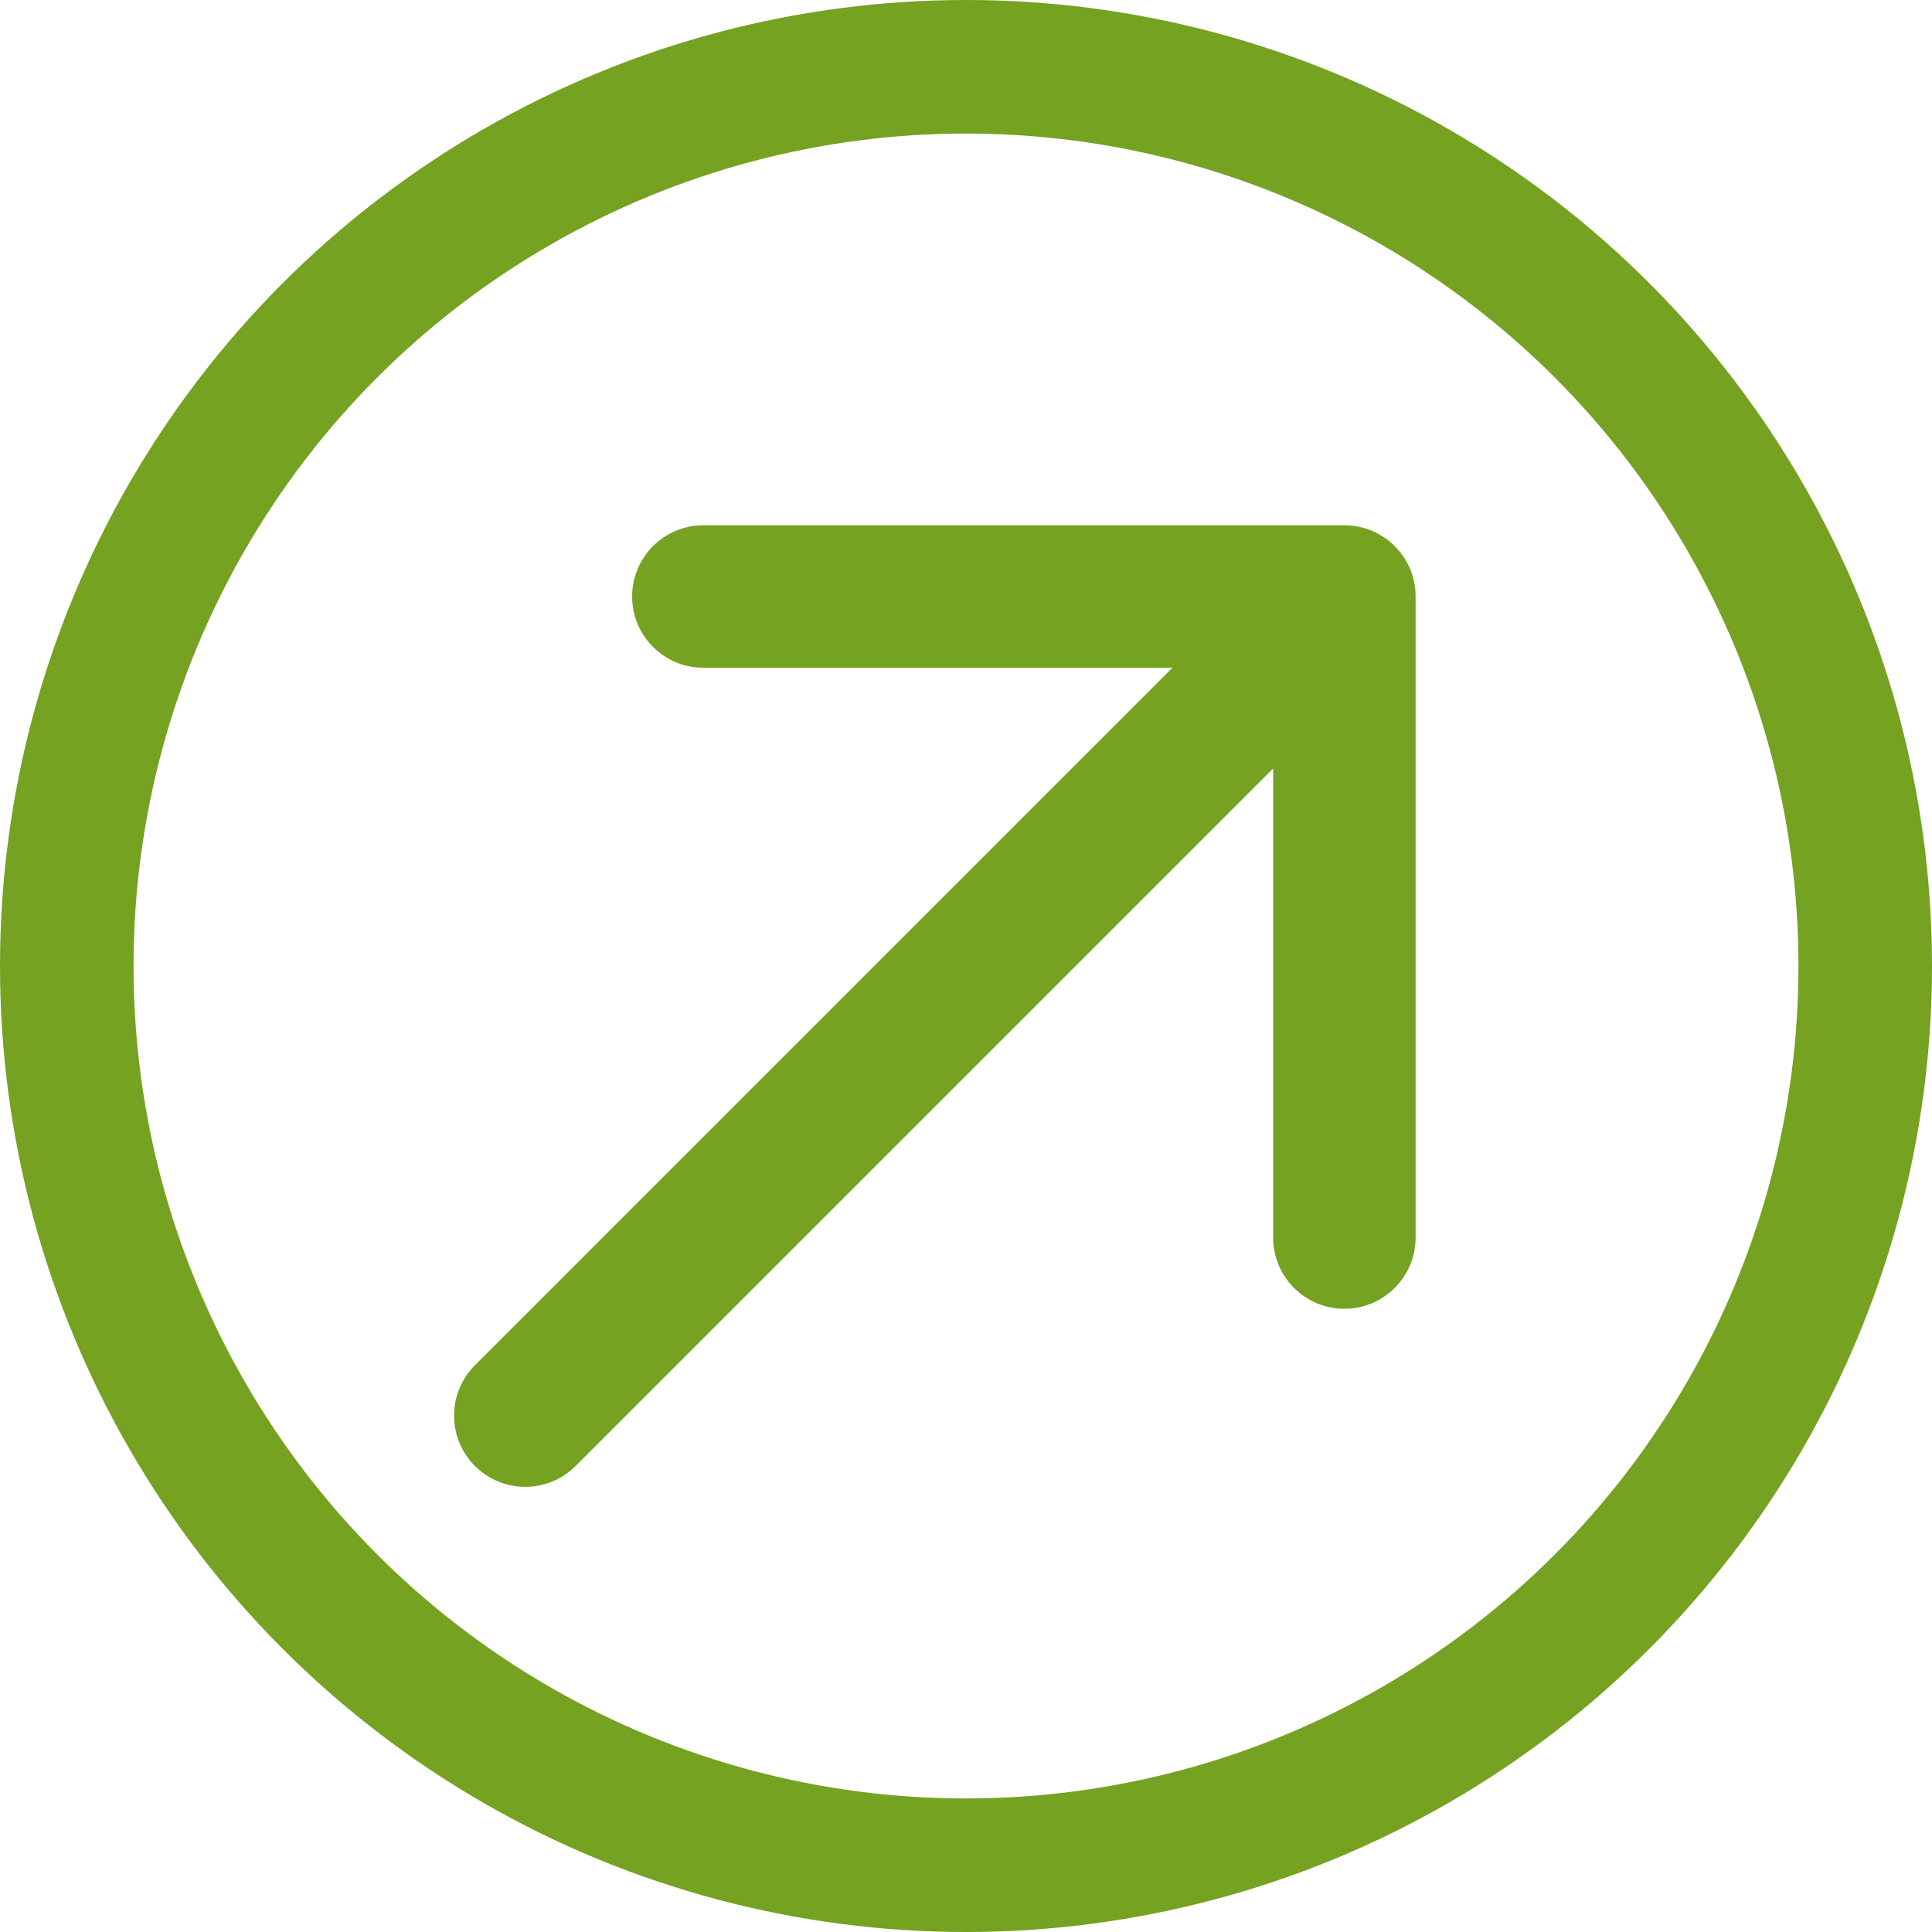
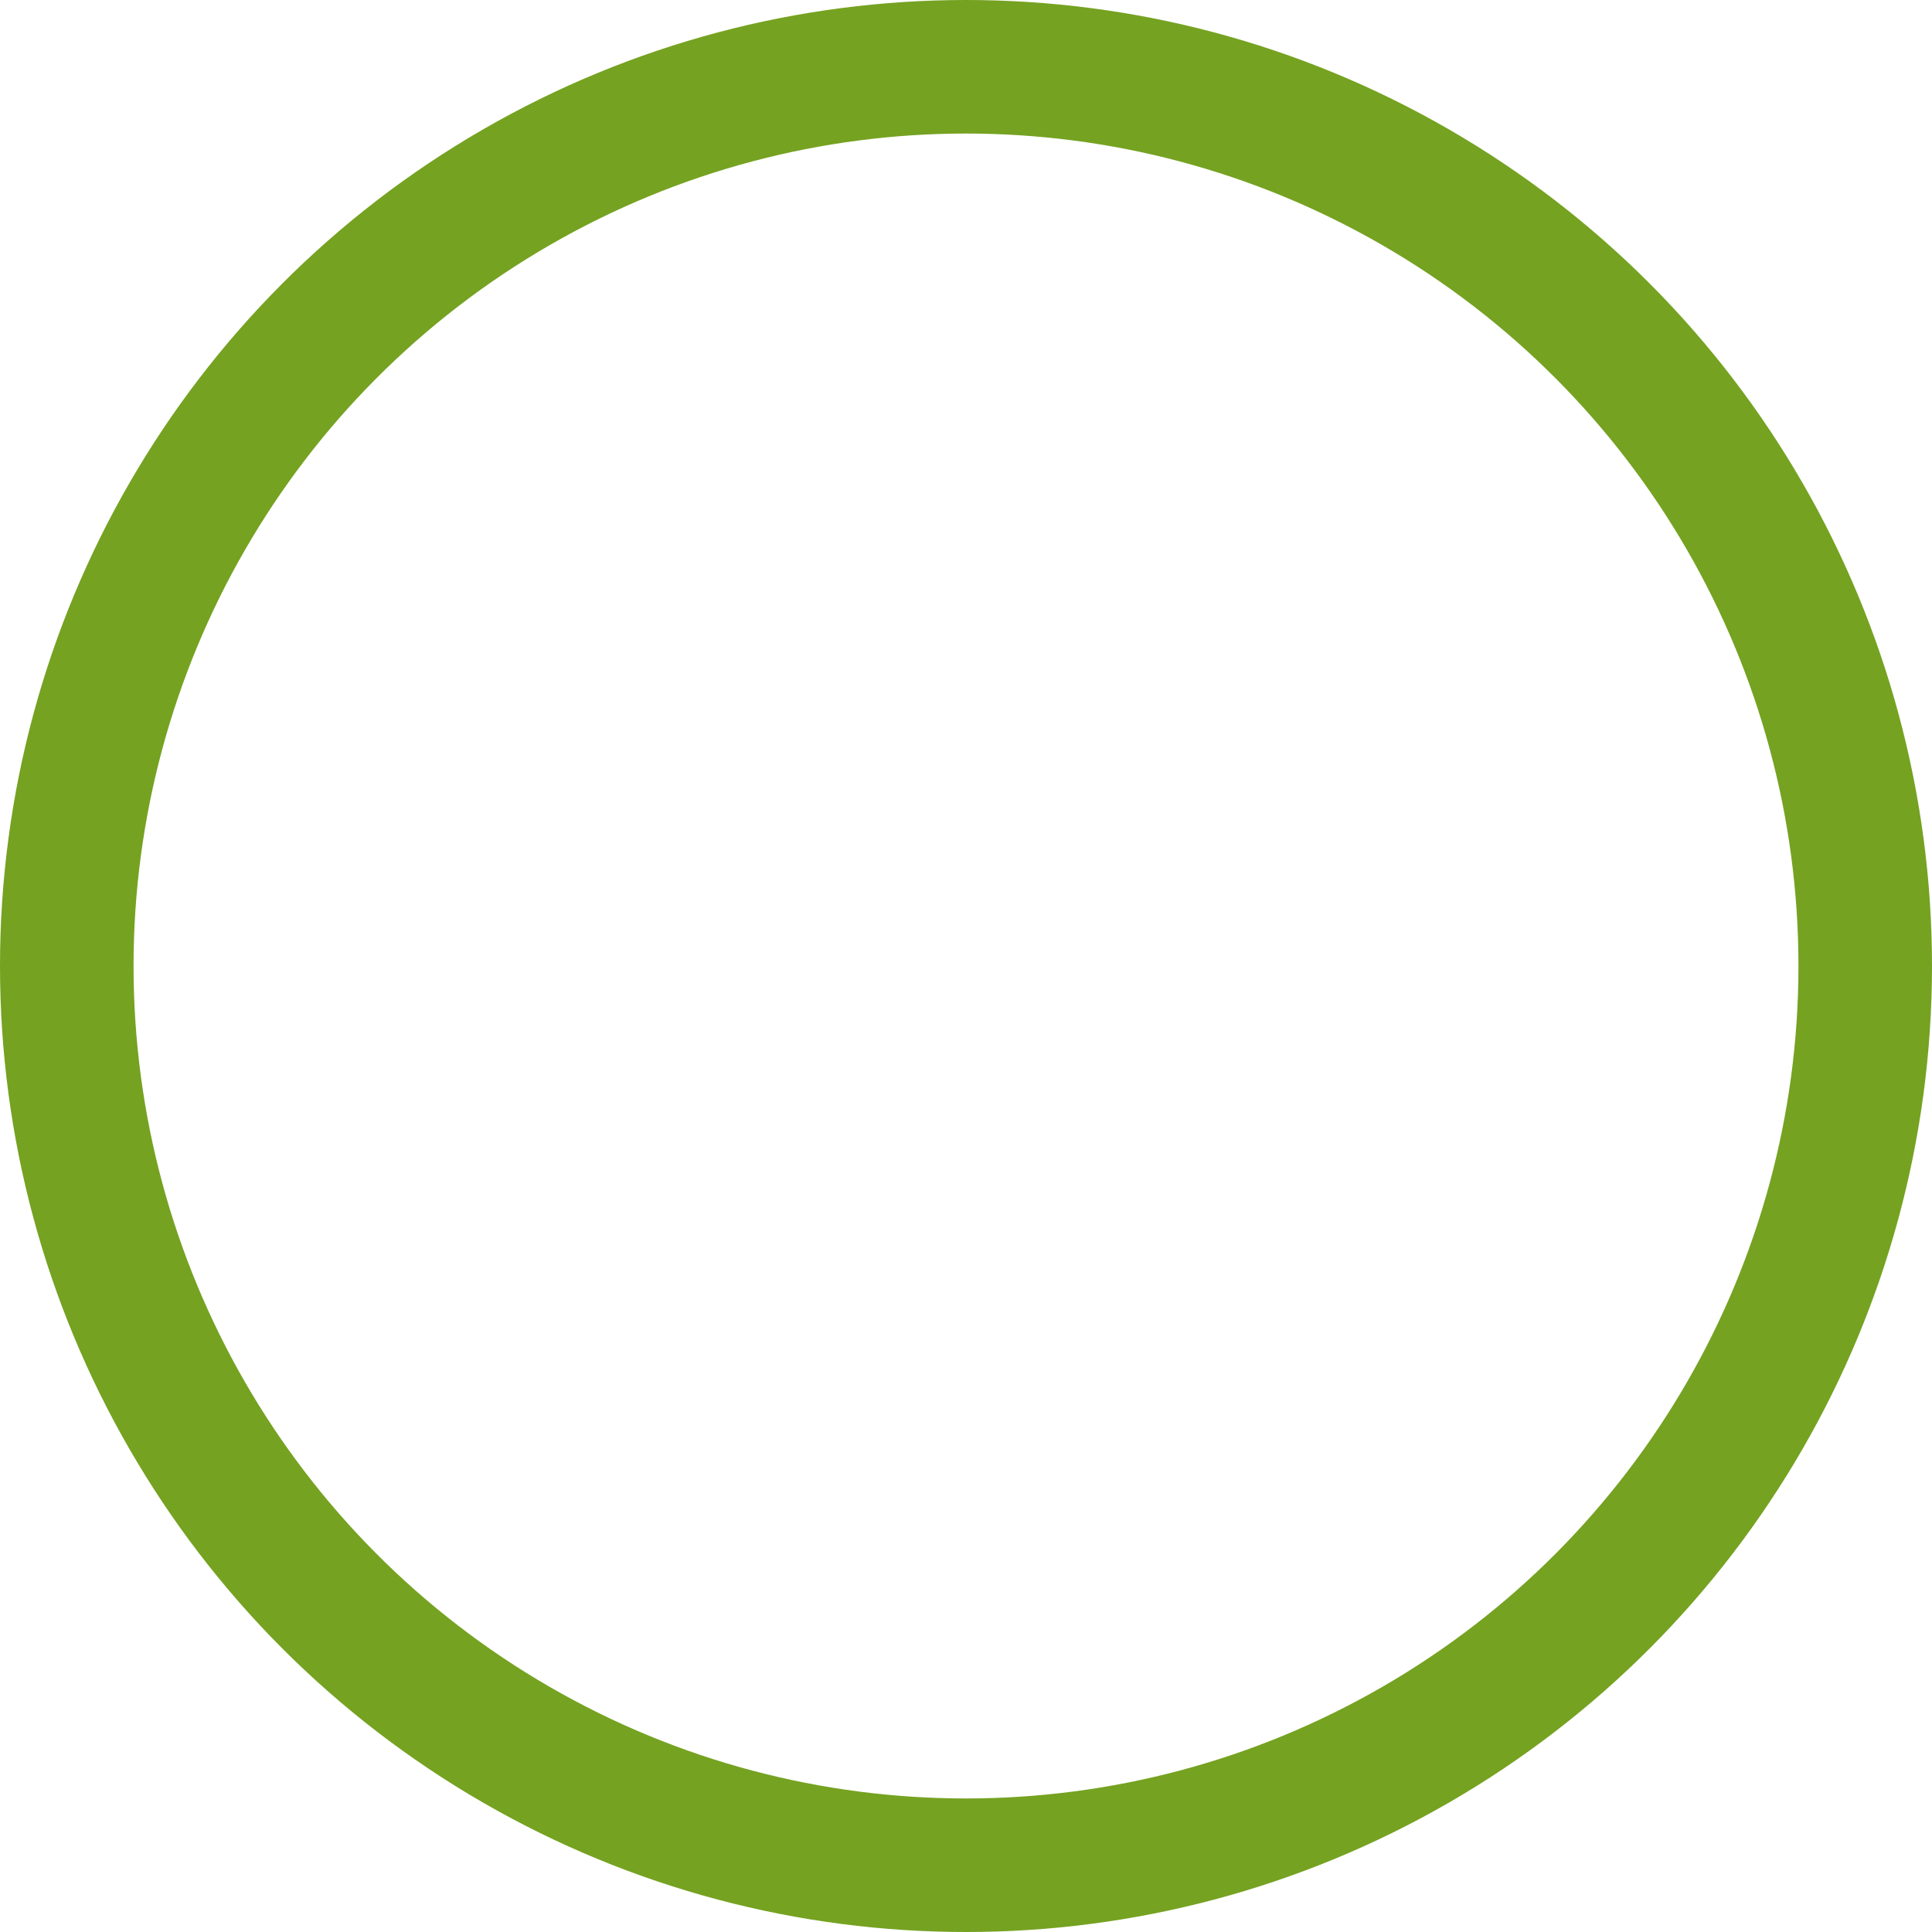
<svg xmlns="http://www.w3.org/2000/svg" width="217" height="217" viewBox="0 0 217 217" fill="none">
  <circle cx="108.5" cy="108.5" r="101" stroke="#75A221" stroke-width="15" />
-   <path d="M53.343 153.343C50.219 156.467 50.219 161.533 53.343 164.657C56.467 167.781 61.533 167.781 64.657 164.657L59 159L53.343 153.343ZM159 67C159 62.582 155.418 59 151 59L79 59C74.582 59 71 62.582 71 67C71 71.418 74.582 75 79 75H143V139C143 143.418 146.582 147 151 147C155.418 147 159 143.418 159 139L159 67ZM59 159L64.657 164.657L156.657 72.657L151 67L145.343 61.343L53.343 153.343L59 159Z" fill="#75A221" />
</svg>